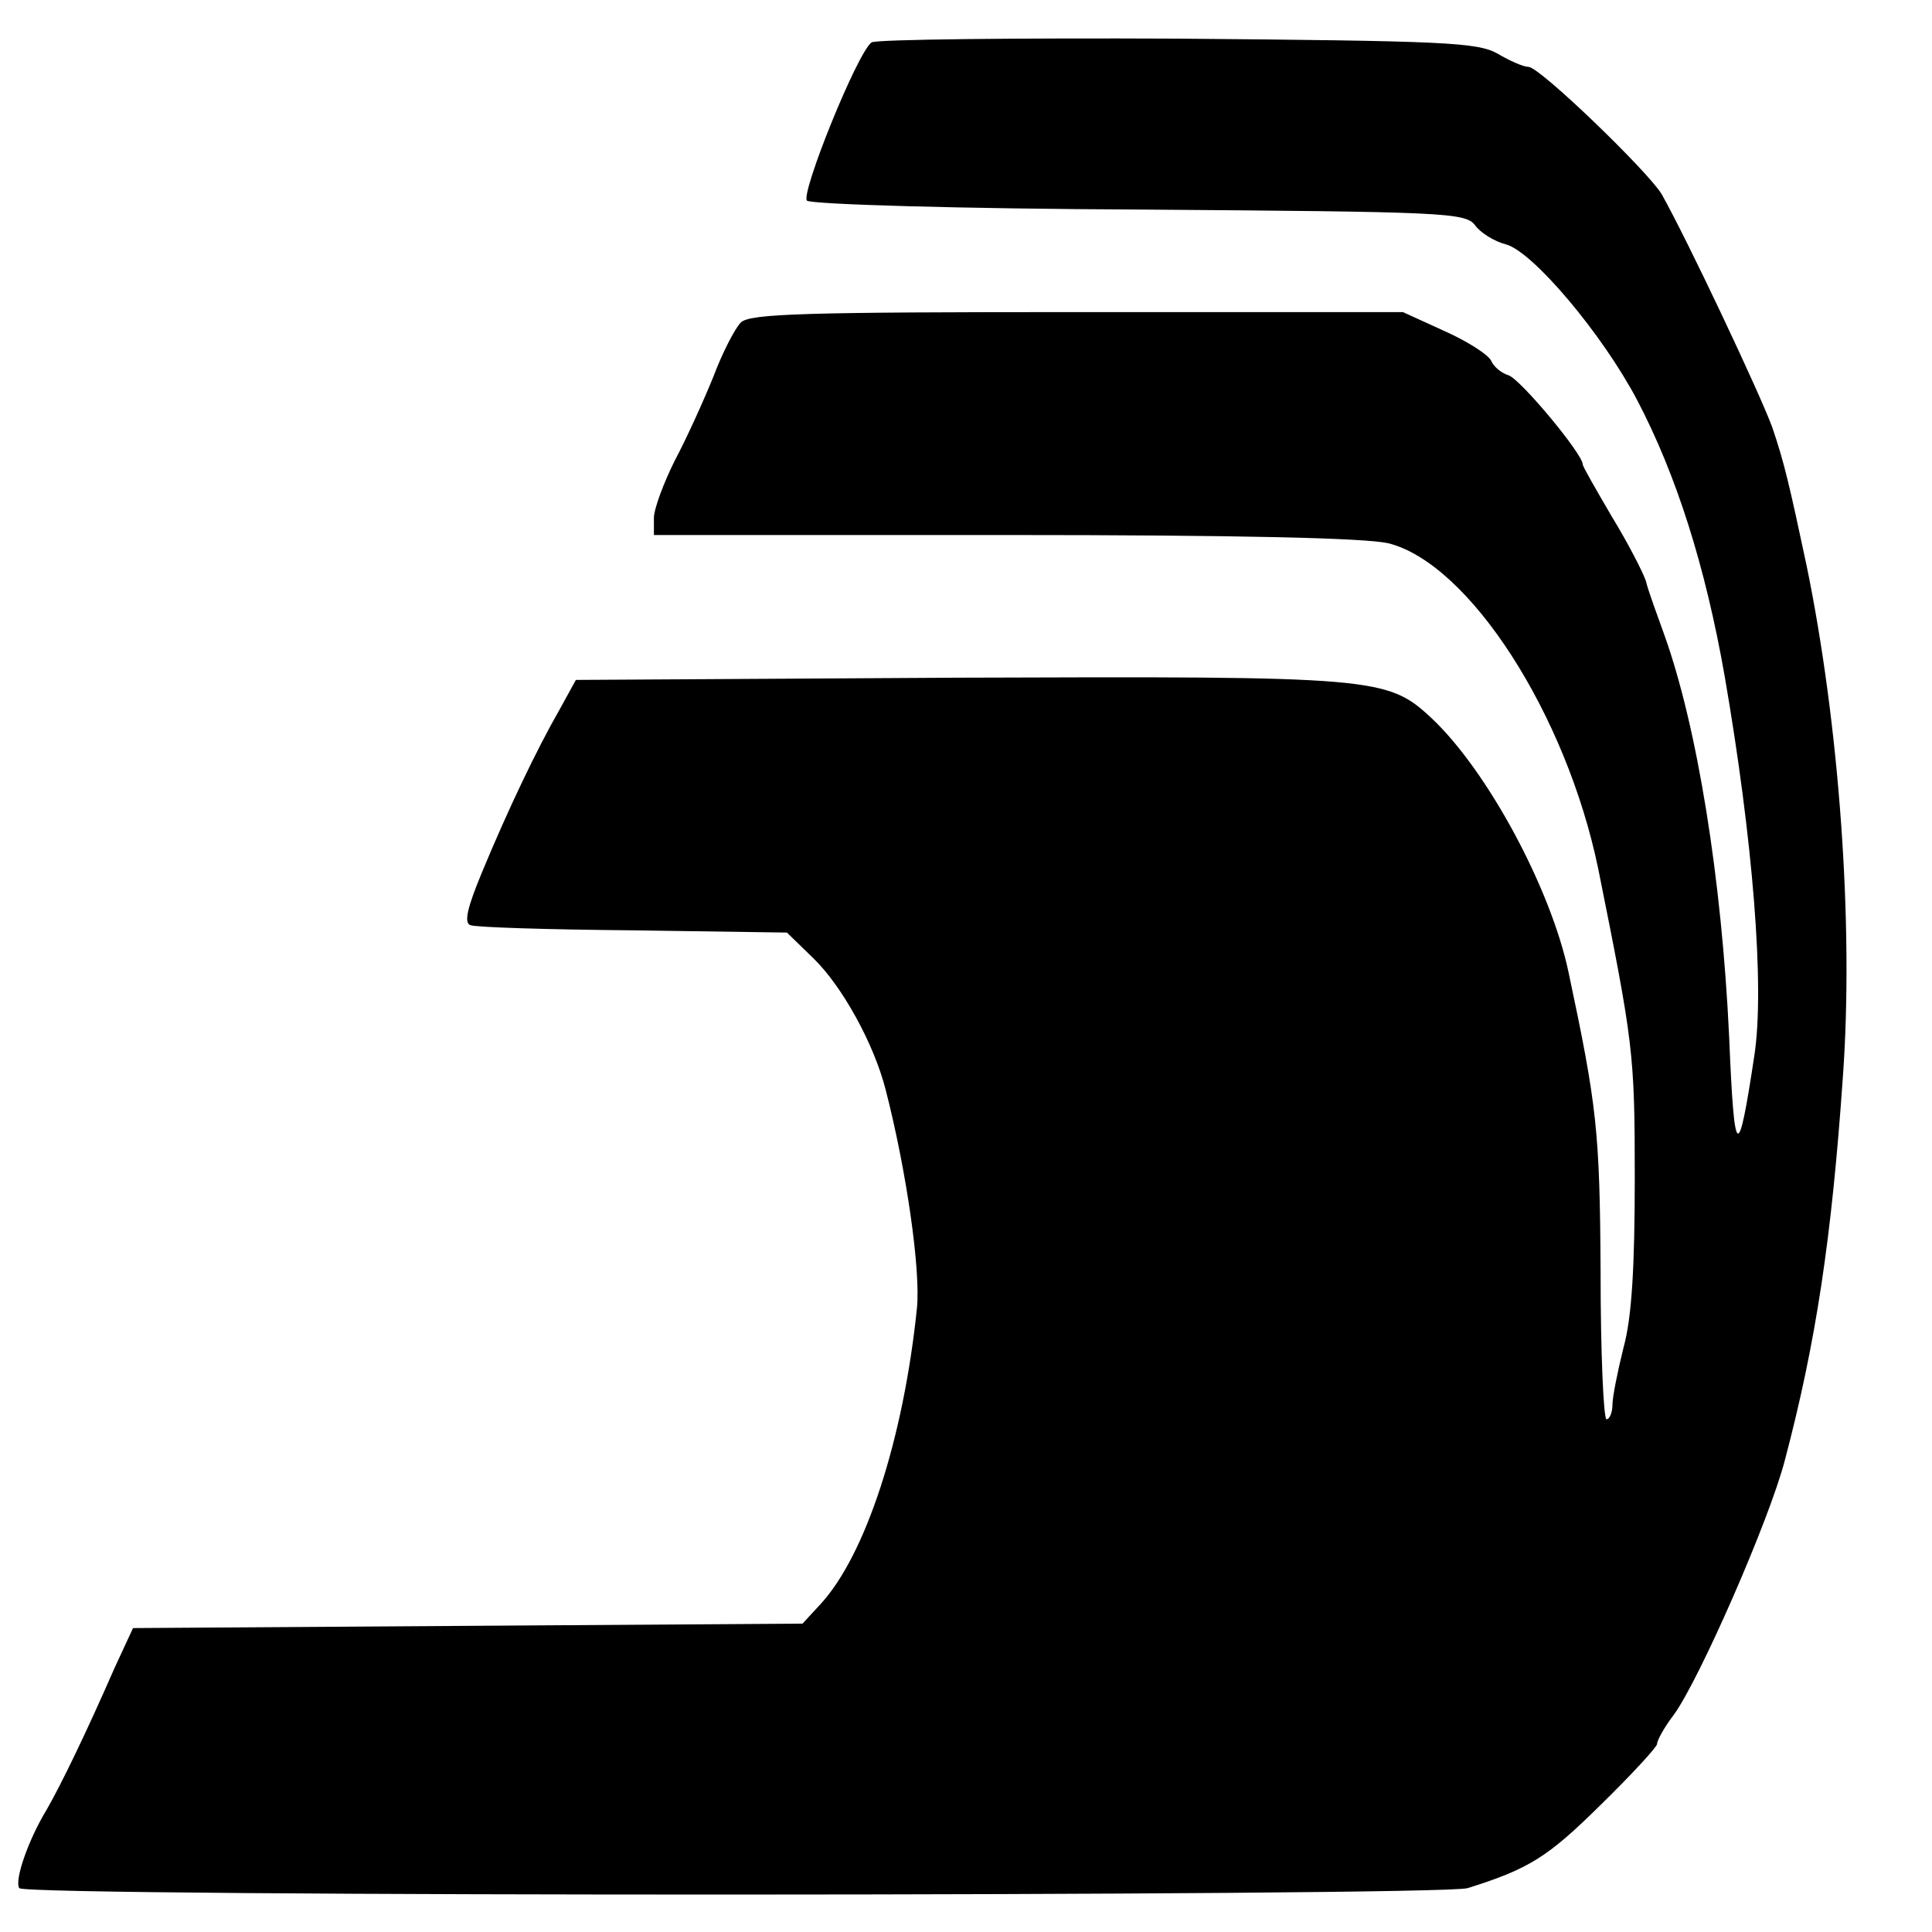
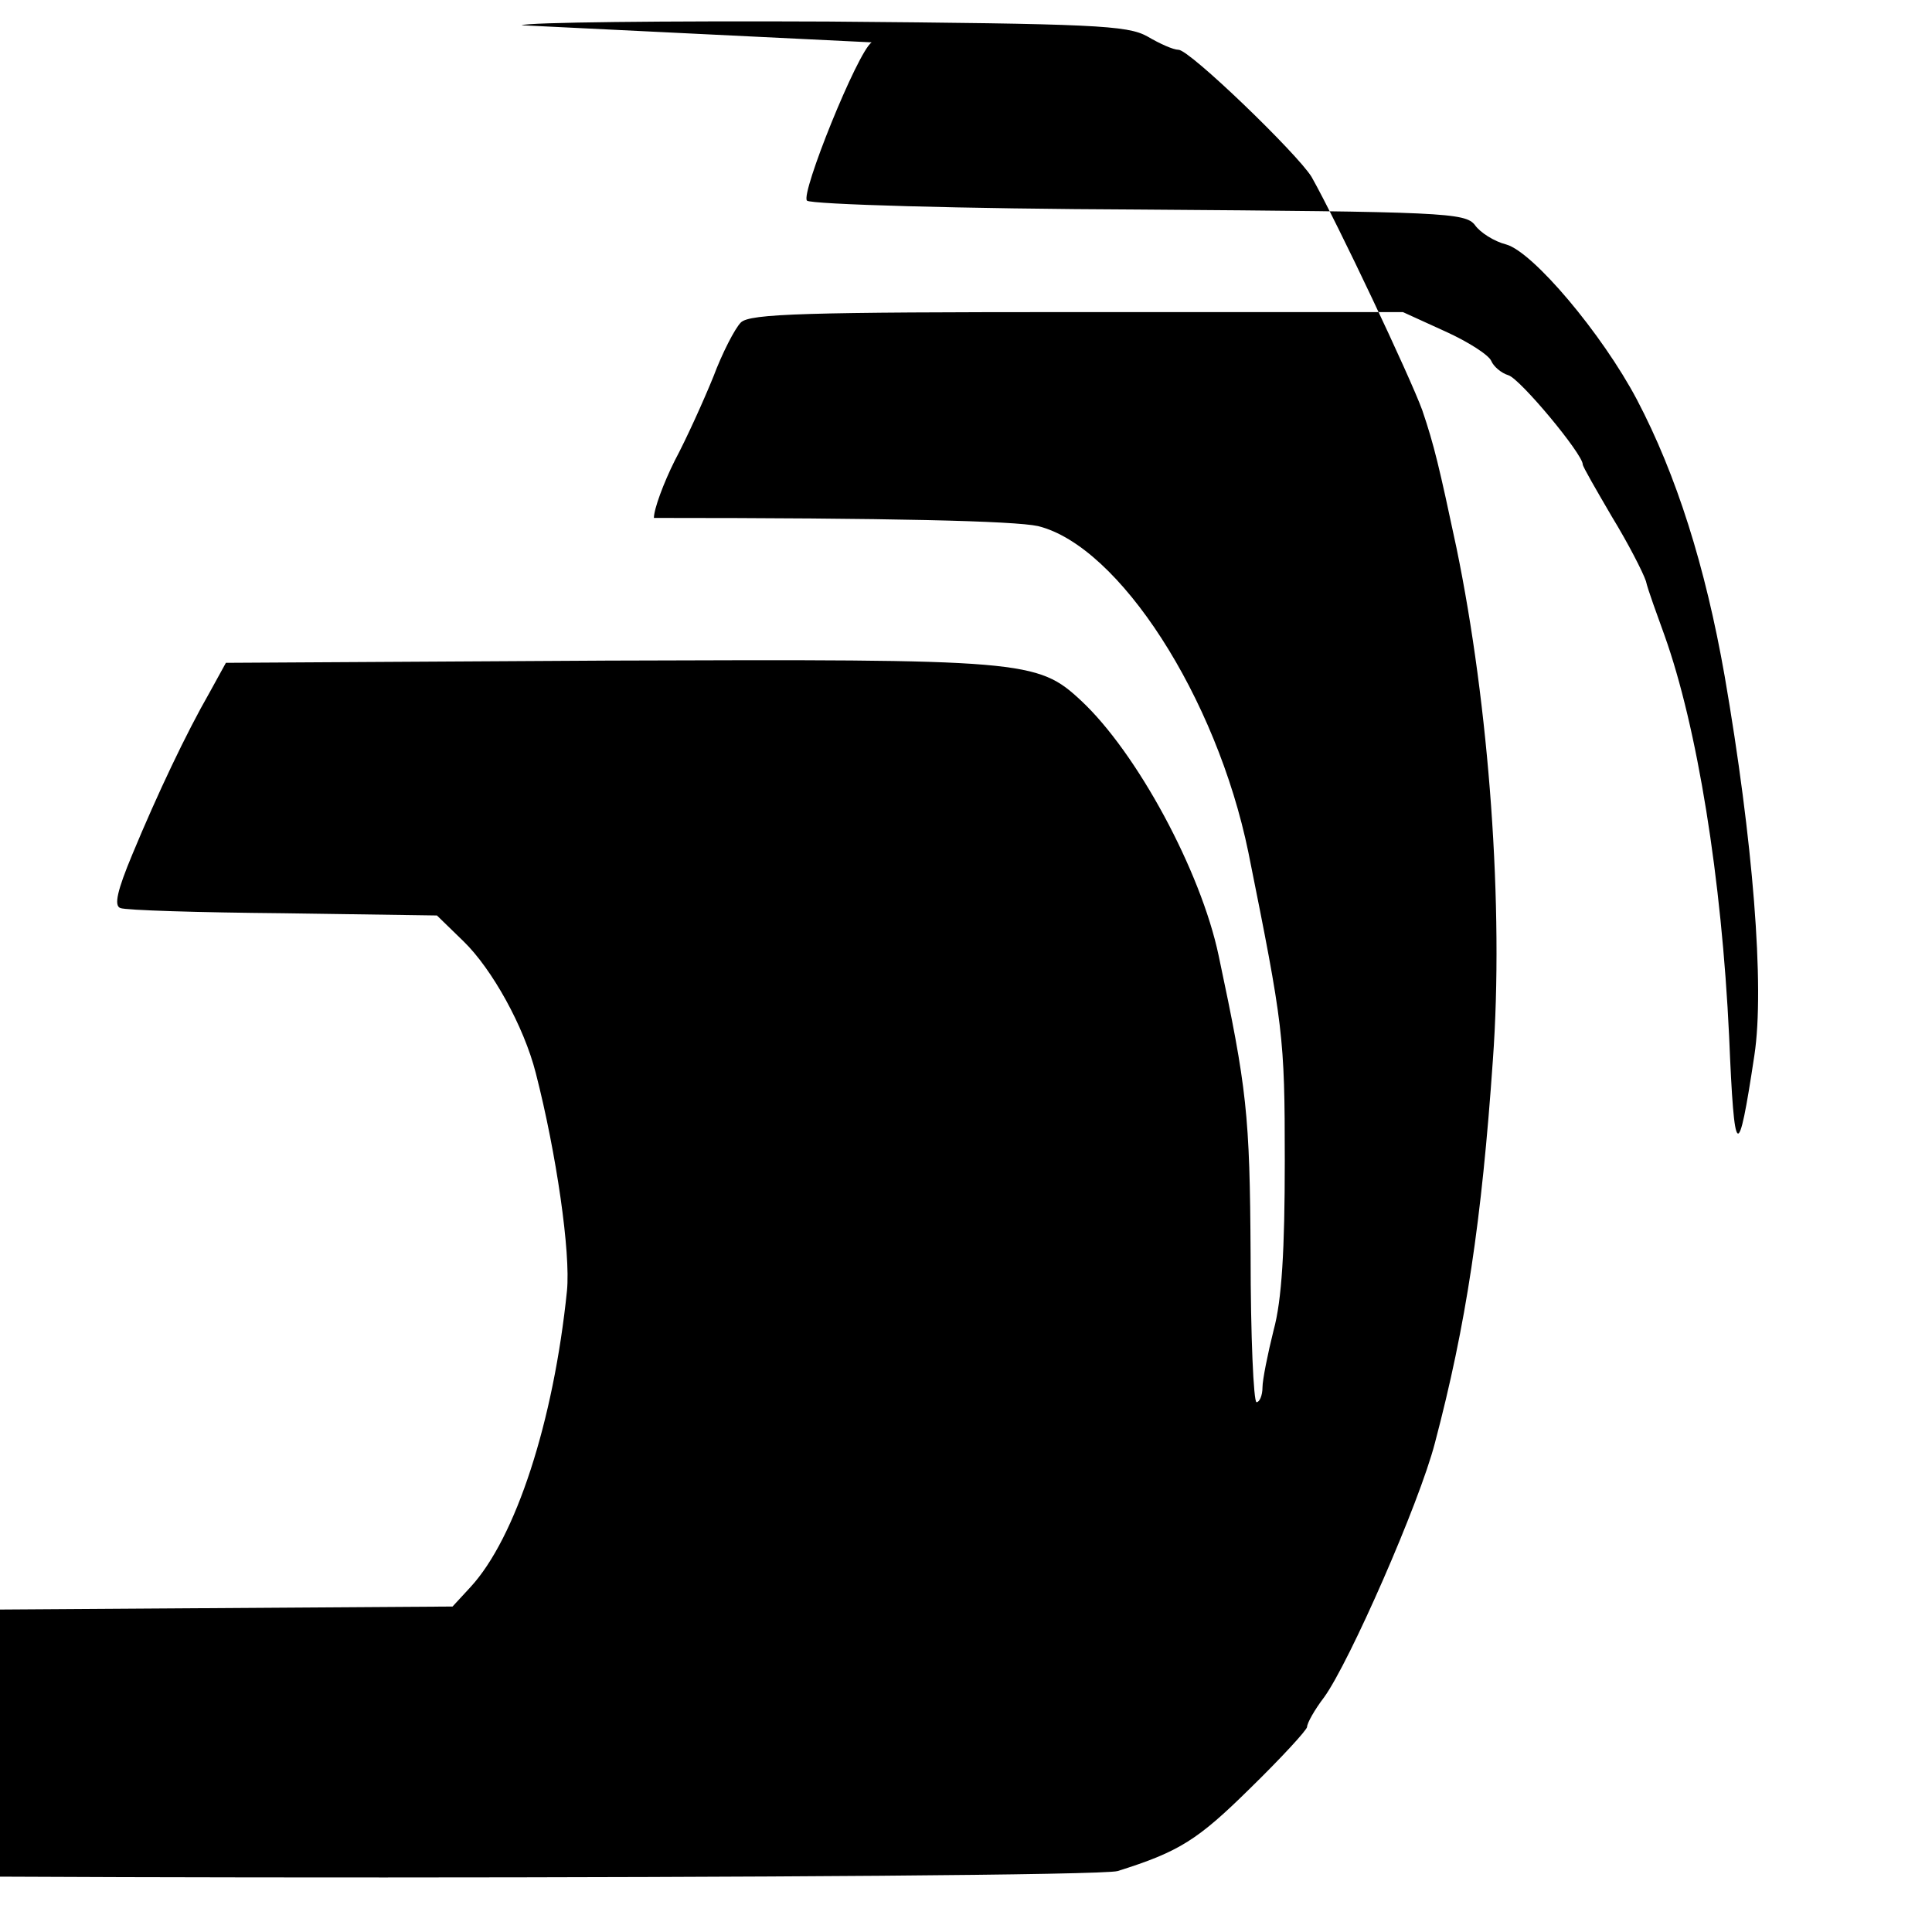
<svg xmlns="http://www.w3.org/2000/svg" version="1.0" width="260pt" height="260pt" viewBox="0 0 260 260" preserveAspectRatio="xMidYMid meet">
  <g transform="translate(0,260) scale(0.1,-0.1)" fill="#000000" stroke="none">
-     <path d="M1173 2543 c-19 -13 -96 -204 -87 -213 5 -5 207 -11 448 -12 409 -3 438 -4 451 -21 7 -10 26 -22 42 -26 36 -10 129 -120 176 -209 53 -101 92 -224 118 -372 38 -220 54 -418 40 -510 -22 -146 -27 -143 -34 25 -10 213 -43 417 -87 540 -10 28 -22 60 -25 73 -4 12 -24 51 -46 87 -21 36 -39 67 -39 70 0 14 -84 115 -100 120 -10 3 -20 12 -23 19 -3 8 -31 26 -62 40 l-57 26 -438 0 c-366 0 -441 -2 -453 -14 -8 -8 -25 -41 -37 -73 -13 -32 -36 -83 -52 -113 -15 -30 -28 -65 -28 -77 l0 -23 471 0 c320 0 485 -4 517 -11 109 -27 240 -230 283 -439 47 -234 49 -247 49 -415 0 -120 -4 -188 -15 -228 -8 -32 -15 -67 -15 -77 0 -11 -4 -20 -8 -20 -4 0 -8 89 -8 198 -1 190 -5 224 -43 403 -24 114 -110 273 -185 343 -59 55 -76 56 -637 54 l-514 -3 -22 -40 c-31 -54 -70 -136 -104 -218 -20 -48 -25 -69 -16 -72 7 -3 105 -6 219 -7 l207 -3 36 -35 c38 -37 81 -114 97 -177 28 -109 47 -242 42 -293 -18 -176 -69 -333 -130 -399 l-24 -26 -451 -3 -450 -3 -25 -54 c-38 -87 -72 -157 -91 -190 -25 -41 -44 -96 -37 -106 7 -12 1911 -11 1949 0 83 26 108 42 178 111 42 41 77 79 77 83 0 5 10 23 23 40 34 47 128 261 149 342 42 159 63 299 78 515 15 206 -5 477 -49 690 -23 108 -30 138 -46 185 -16 44 -114 252 -149 314 -19 31 -164 171 -179 171 -7 0 -25 8 -42 18 -27 15 -71 17 -430 20 -220 1 -405 -1 -412 -5z" />
+     <path d="M1173 2543 c-19 -13 -96 -204 -87 -213 5 -5 207 -11 448 -12 409 -3 438 -4 451 -21 7 -10 26 -22 42 -26 36 -10 129 -120 176 -209 53 -101 92 -224 118 -372 38 -220 54 -418 40 -510 -22 -146 -27 -143 -34 25 -10 213 -43 417 -87 540 -10 28 -22 60 -25 73 -4 12 -24 51 -46 87 -21 36 -39 67 -39 70 0 14 -84 115 -100 120 -10 3 -20 12 -23 19 -3 8 -31 26 -62 40 l-57 26 -438 0 c-366 0 -441 -2 -453 -14 -8 -8 -25 -41 -37 -73 -13 -32 -36 -83 -52 -113 -15 -30 -28 -65 -28 -77 c320 0 485 -4 517 -11 109 -27 240 -230 283 -439 47 -234 49 -247 49 -415 0 -120 -4 -188 -15 -228 -8 -32 -15 -67 -15 -77 0 -11 -4 -20 -8 -20 -4 0 -8 89 -8 198 -1 190 -5 224 -43 403 -24 114 -110 273 -185 343 -59 55 -76 56 -637 54 l-514 -3 -22 -40 c-31 -54 -70 -136 -104 -218 -20 -48 -25 -69 -16 -72 7 -3 105 -6 219 -7 l207 -3 36 -35 c38 -37 81 -114 97 -177 28 -109 47 -242 42 -293 -18 -176 -69 -333 -130 -399 l-24 -26 -451 -3 -450 -3 -25 -54 c-38 -87 -72 -157 -91 -190 -25 -41 -44 -96 -37 -106 7 -12 1911 -11 1949 0 83 26 108 42 178 111 42 41 77 79 77 83 0 5 10 23 23 40 34 47 128 261 149 342 42 159 63 299 78 515 15 206 -5 477 -49 690 -23 108 -30 138 -46 185 -16 44 -114 252 -149 314 -19 31 -164 171 -179 171 -7 0 -25 8 -42 18 -27 15 -71 17 -430 20 -220 1 -405 -1 -412 -5z" />
  </g>
</svg>